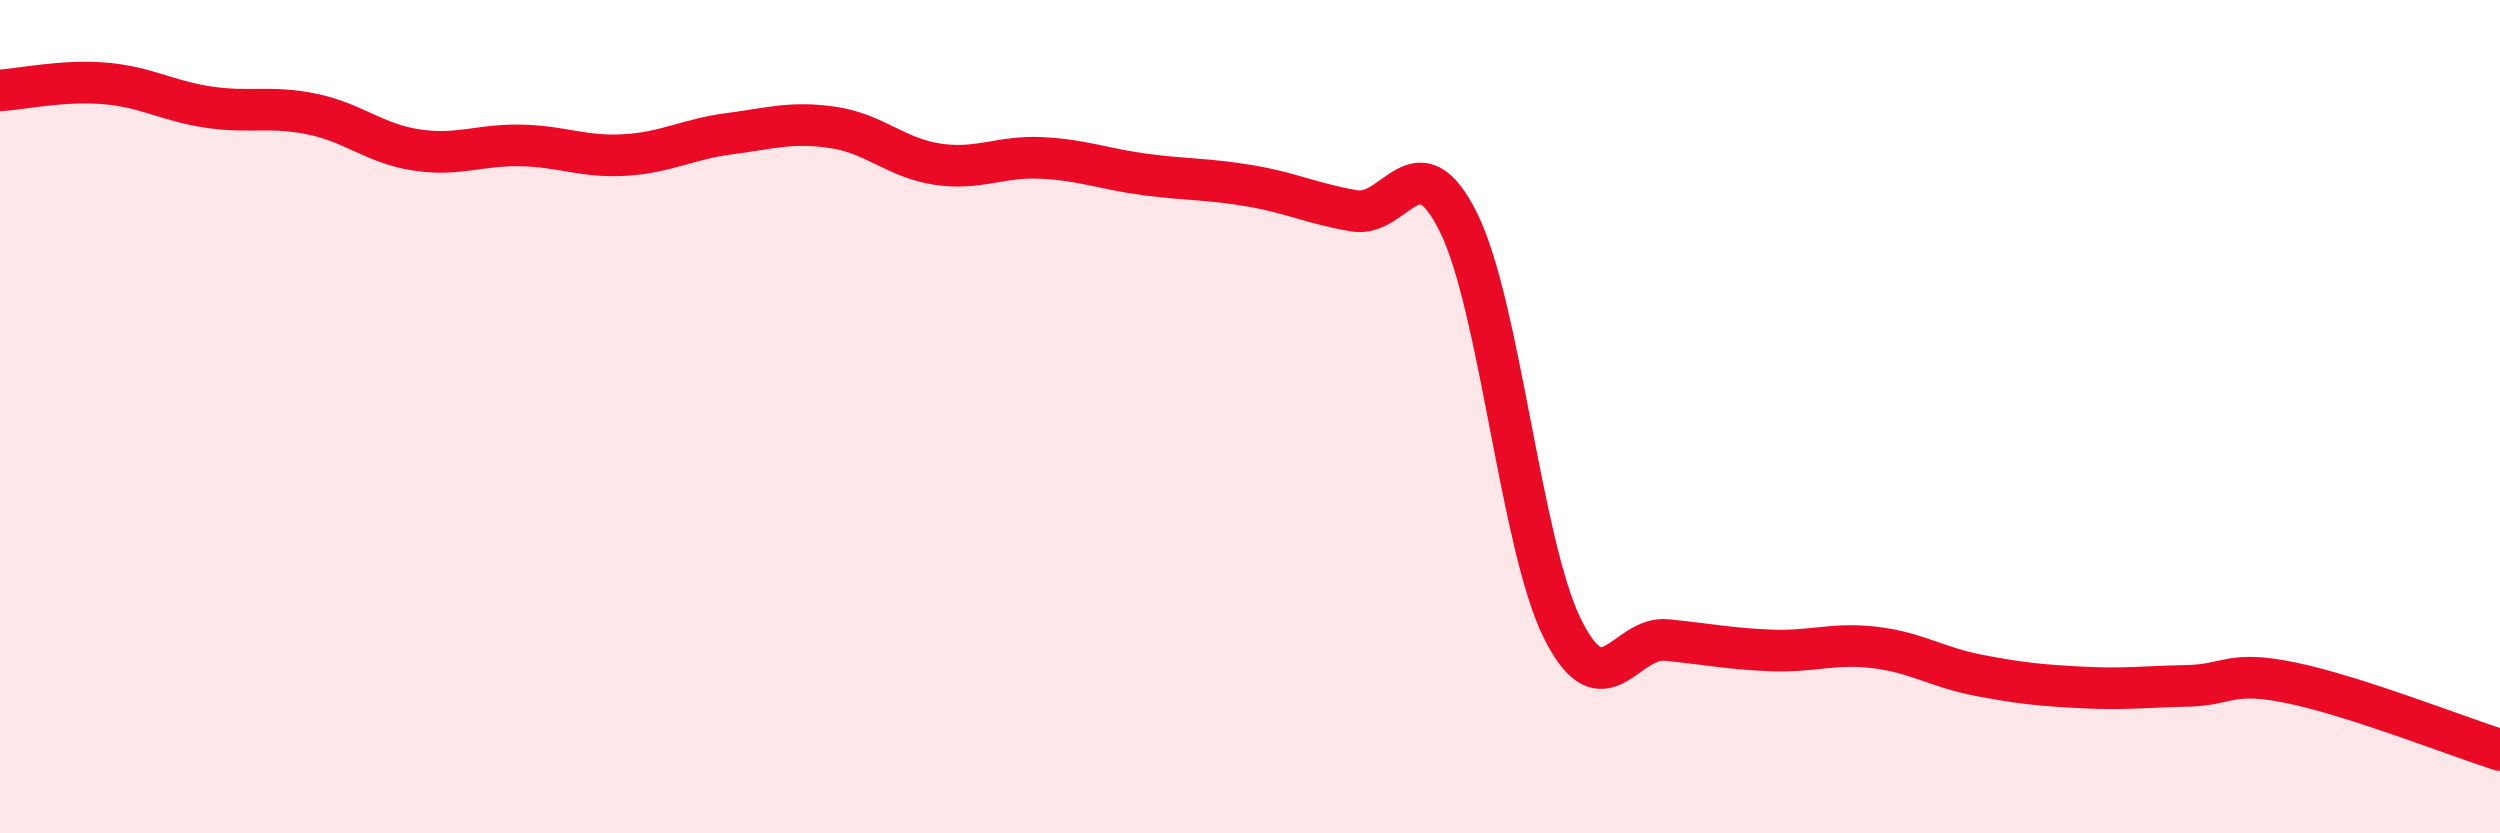
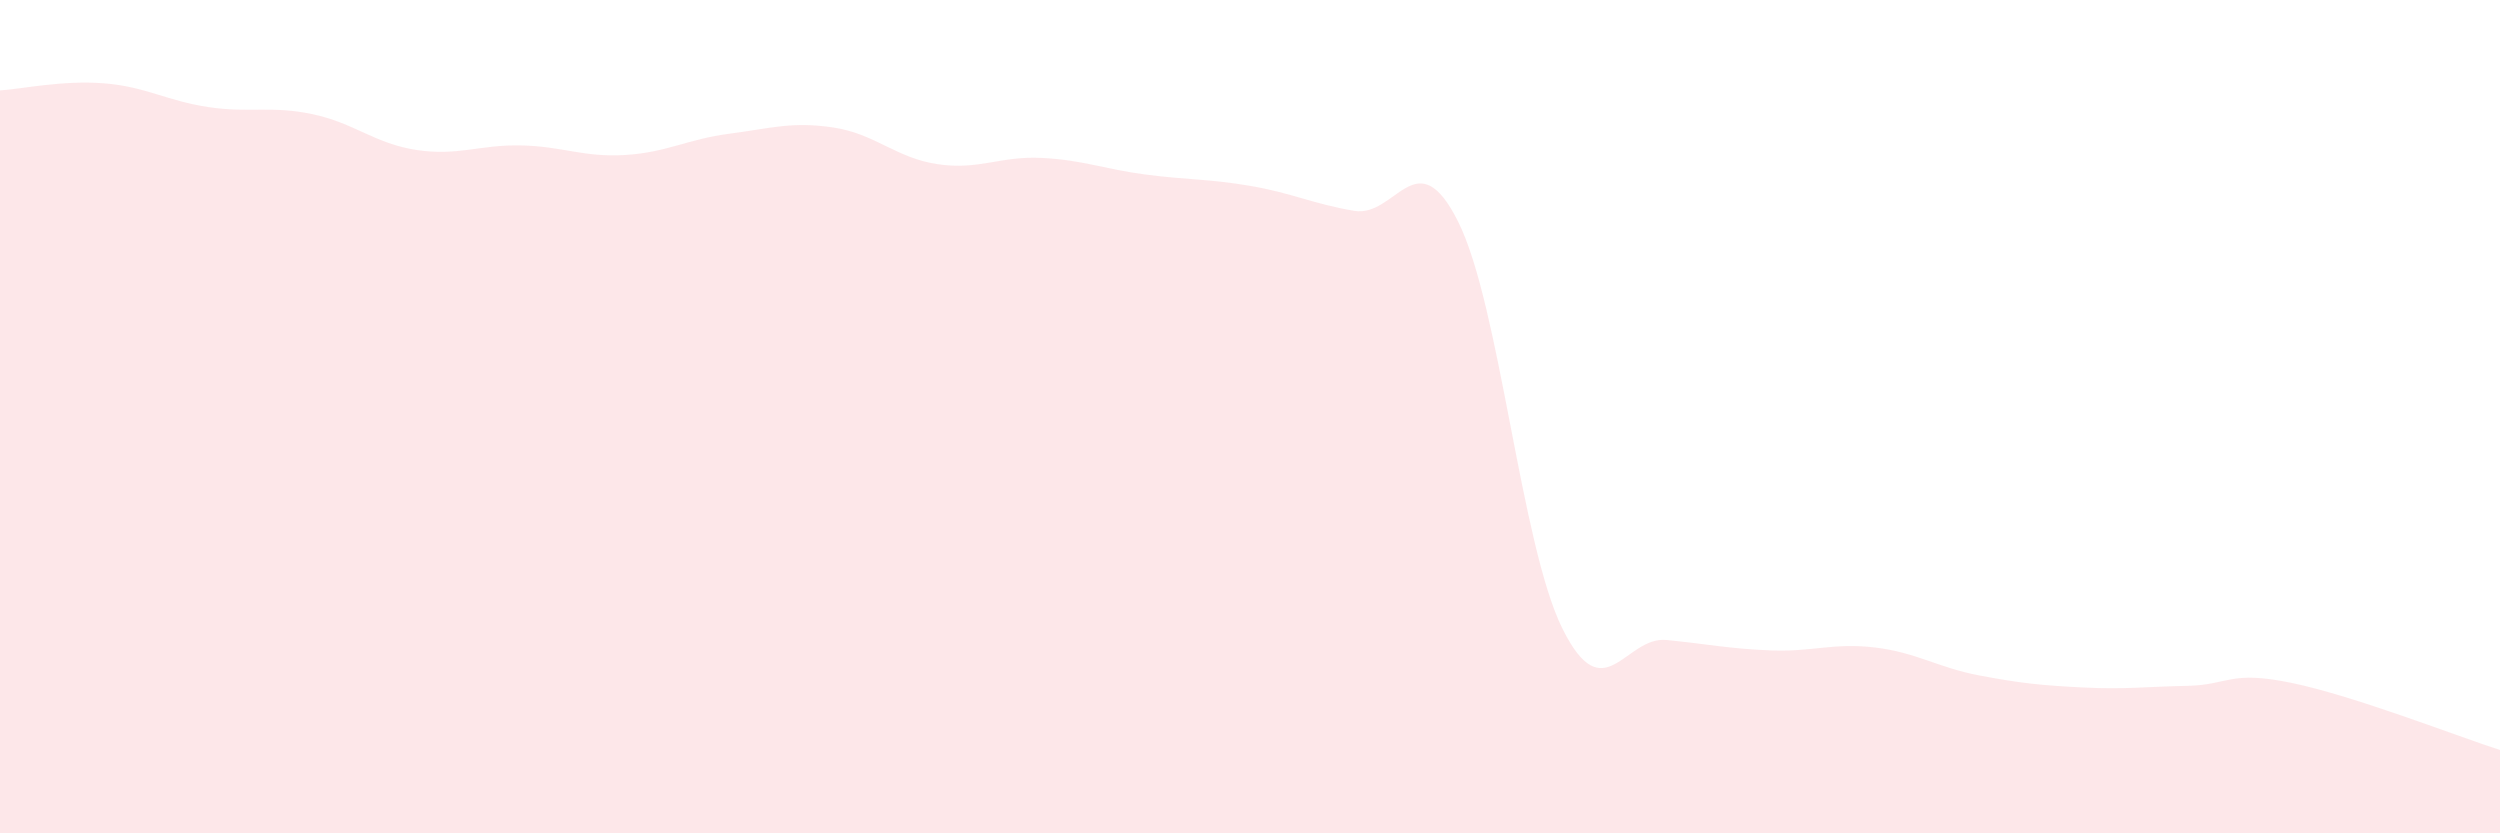
<svg xmlns="http://www.w3.org/2000/svg" width="60" height="20" viewBox="0 0 60 20">
  <path d="M 0,2.17 C 0.5,2.14 1.5,1.92 2.5,2 C 3.5,2.08 4,2.42 5,2.57 C 6,2.72 6.5,2.53 7.5,2.74 C 8.5,2.95 9,3.45 10,3.6 C 11,3.75 11.5,3.47 12.5,3.49 C 13.5,3.51 14,3.78 15,3.72 C 16,3.66 16.5,3.34 17.5,3.21 C 18.5,3.08 19,2.91 20,3.06 C 21,3.21 21.5,3.79 22.5,3.94 C 23.5,4.09 24,3.74 25,3.79 C 26,3.84 26.5,4.06 27.5,4.19 C 28.5,4.32 29,4.29 30,4.46 C 31,4.63 31.5,4.89 32.5,5.06 C 33.5,5.23 34,3.32 35,5.33 C 36,7.34 36.5,13.08 37.5,15.09 C 38.5,17.1 39,15.26 40,15.36 C 41,15.46 41.5,15.57 42.5,15.61 C 43.5,15.65 44,15.42 45,15.54 C 46,15.66 46.5,16.02 47.5,16.21 C 48.5,16.4 49,16.45 50,16.5 C 51,16.55 51.5,16.48 52.5,16.46 C 53.5,16.44 53.5,16.08 55,16.39 C 56.5,16.7 59,17.68 60,18L60 20L0 20Z" fill="#EB0A25" opacity="0.1" stroke-linecap="round" stroke-linejoin="round" />
-   <path d="M 0,2.17 C 0.5,2.14 1.5,1.92 2.5,2 C 3.5,2.08 4,2.42 5,2.57 C 6,2.72 6.5,2.53 7.5,2.74 C 8.5,2.95 9,3.45 10,3.6 C 11,3.75 11.5,3.47 12.5,3.49 C 13.5,3.51 14,3.78 15,3.72 C 16,3.66 16.5,3.34 17.5,3.21 C 18.5,3.08 19,2.91 20,3.06 C 21,3.21 21.5,3.79 22.5,3.94 C 23.5,4.09 24,3.74 25,3.79 C 26,3.84 26.5,4.06 27.5,4.19 C 28.5,4.32 29,4.29 30,4.46 C 31,4.63 31.5,4.89 32.5,5.06 C 33.5,5.23 34,3.32 35,5.33 C 36,7.34 36.5,13.08 37.5,15.09 C 38.5,17.1 39,15.26 40,15.36 C 41,15.46 41.5,15.57 42.5,15.61 C 43.5,15.65 44,15.42 45,15.54 C 46,15.66 46.5,16.02 47.5,16.21 C 48.5,16.4 49,16.45 50,16.5 C 51,16.55 51.5,16.48 52.5,16.46 C 53.5,16.44 53.5,16.08 55,16.39 C 56.5,16.7 59,17.68 60,18" stroke="#EB0A25" stroke-width="1" fill="none" stroke-linecap="round" stroke-linejoin="round" />
</svg>